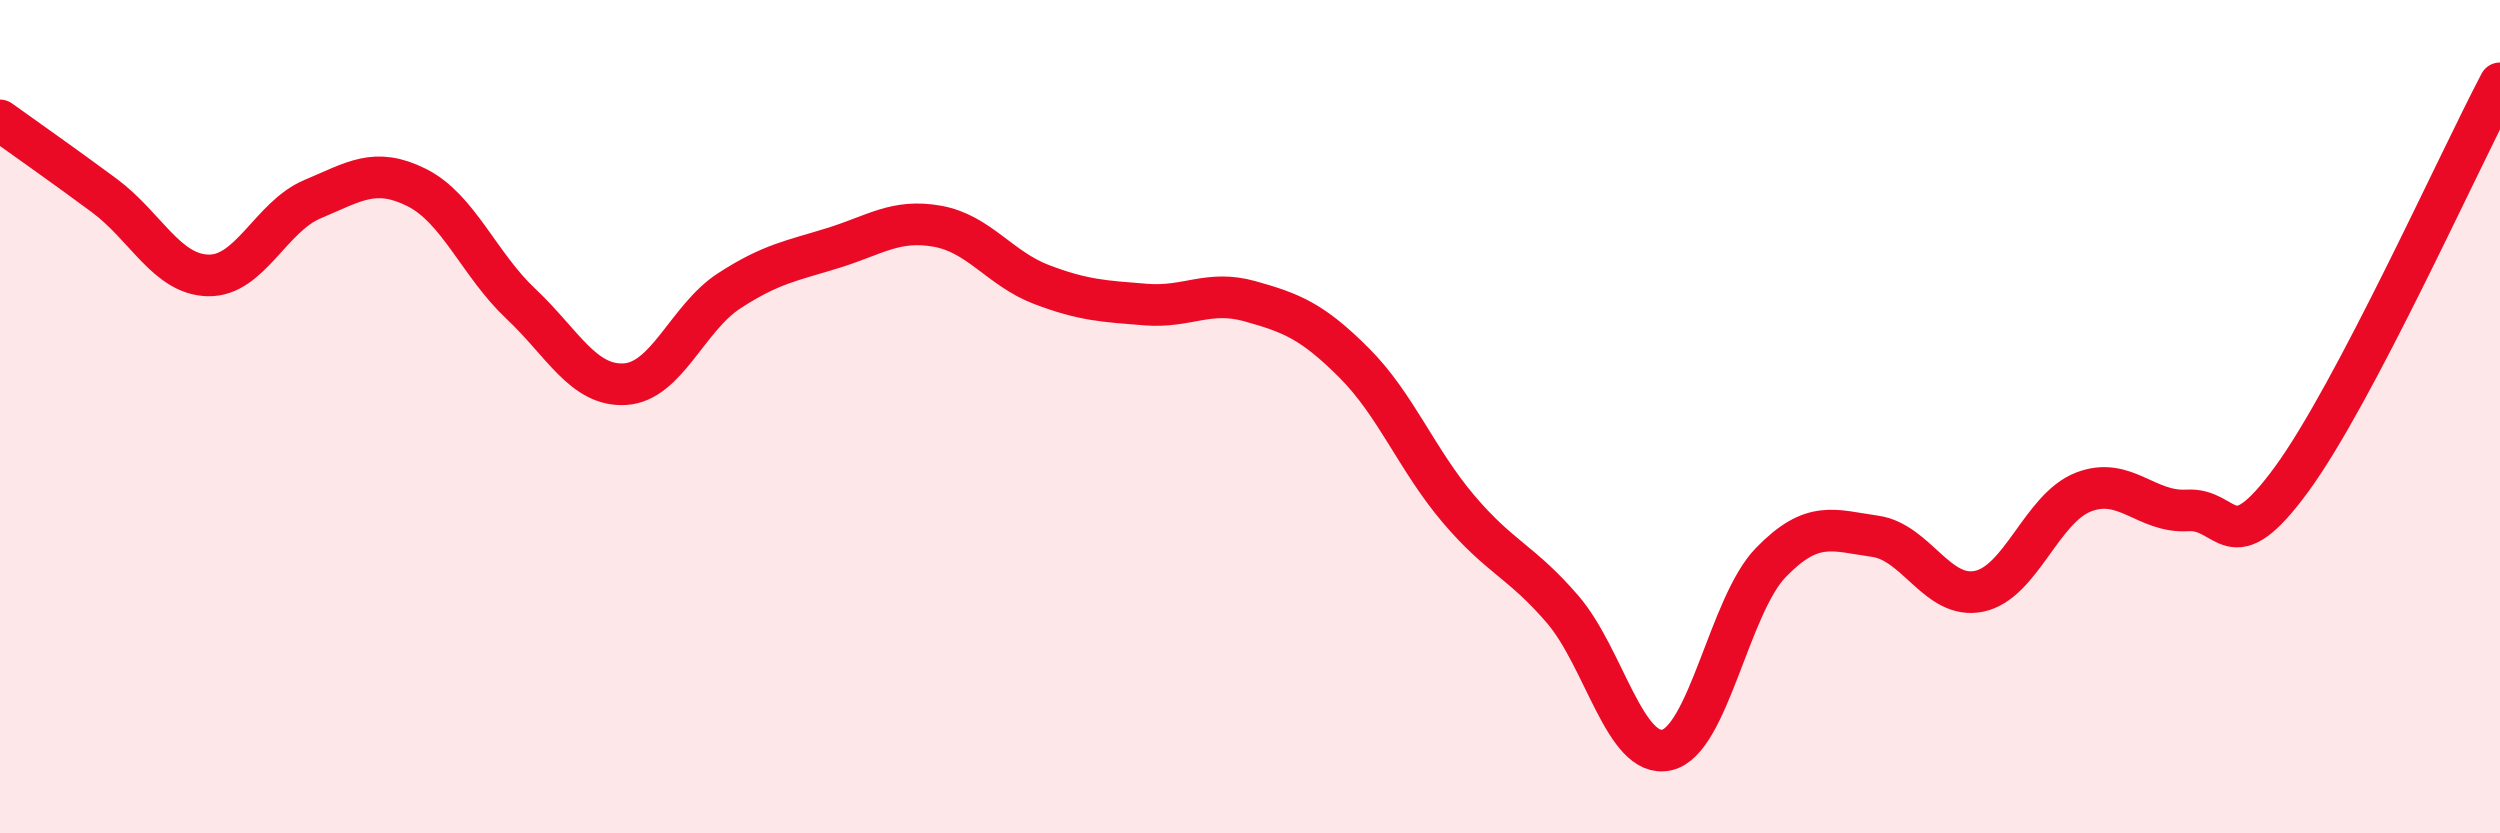
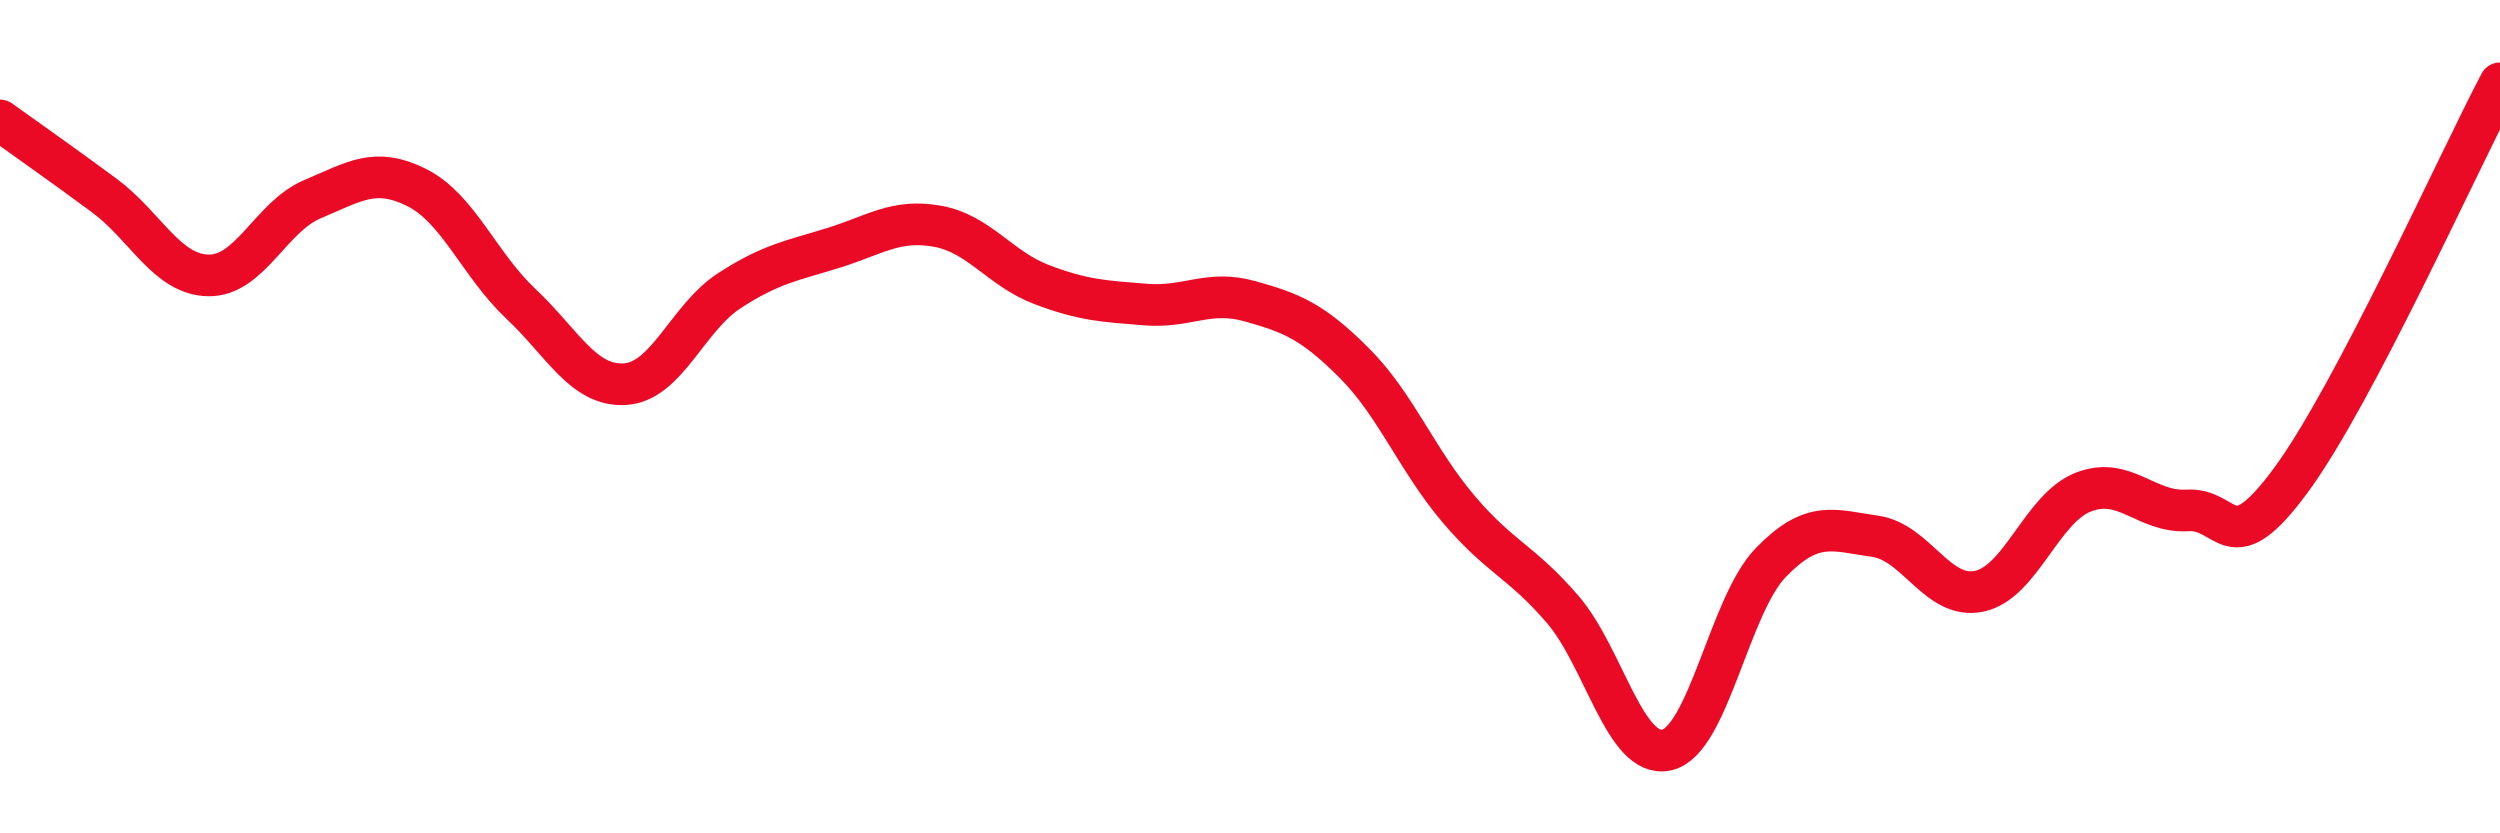
<svg xmlns="http://www.w3.org/2000/svg" width="60" height="20" viewBox="0 0 60 20">
-   <path d="M 0,2.89 C 0.5,3.25 1.5,3.95 2.5,4.69 C 3.5,5.43 4,6.59 5,6.61 C 6,6.63 6.5,5.2 7.5,4.78 C 8.5,4.36 9,4 10,4.5 C 11,5 11.5,6.35 12.5,7.29 C 13.5,8.23 14,9.28 15,9.22 C 16,9.16 16.5,7.63 17.5,6.98 C 18.5,6.33 19,6.26 20,5.95 C 21,5.64 21.5,5.25 22.5,5.43 C 23.5,5.61 24,6.45 25,6.83 C 26,7.21 26.5,7.23 27.5,7.31 C 28.5,7.39 29,6.95 30,7.23 C 31,7.51 31.5,7.71 32.5,8.71 C 33.5,9.71 34,11.03 35,12.21 C 36,13.39 36.5,13.46 37.5,14.62 C 38.5,15.78 39,18.22 40,18 C 41,17.78 41.5,14.53 42.5,13.5 C 43.5,12.47 44,12.73 45,12.87 C 46,13.01 46.5,14.4 47.5,14.19 C 48.5,13.98 49,12.2 50,11.81 C 51,11.42 51.5,12.31 52.5,12.25 C 53.5,12.19 53.5,13.55 55,11.5 C 56.5,9.45 59,3.9 60,2L60 20L0 20Z" fill="#EB0A25" opacity="0.1" stroke-linecap="round" stroke-linejoin="round" />
  <path d="M 0,2.89 C 0.5,3.25 1.5,3.95 2.5,4.69 C 3.5,5.43 4,6.59 5,6.61 C 6,6.63 6.5,5.2 7.5,4.78 C 8.5,4.36 9,4 10,4.5 C 11,5 11.5,6.35 12.5,7.29 C 13.5,8.23 14,9.28 15,9.22 C 16,9.16 16.5,7.63 17.5,6.98 C 18.5,6.33 19,6.26 20,5.95 C 21,5.64 21.5,5.25 22.5,5.43 C 23.5,5.61 24,6.45 25,6.83 C 26,7.21 26.5,7.23 27.5,7.31 C 28.5,7.39 29,6.95 30,7.23 C 31,7.51 31.5,7.71 32.5,8.71 C 33.5,9.71 34,11.03 35,12.21 C 36,13.39 36.5,13.46 37.5,14.62 C 38.5,15.78 39,18.22 40,18 C 41,17.78 41.5,14.53 42.5,13.5 C 43.5,12.47 44,12.73 45,12.87 C 46,13.01 46.5,14.4 47.5,14.19 C 48.5,13.98 49,12.2 50,11.81 C 51,11.42 51.5,12.31 52.5,12.25 C 53.5,12.19 53.5,13.55 55,11.5 C 56.5,9.45 59,3.9 60,2" stroke="#EB0A25" stroke-width="1" fill="none" stroke-linecap="round" stroke-linejoin="round" />
</svg>